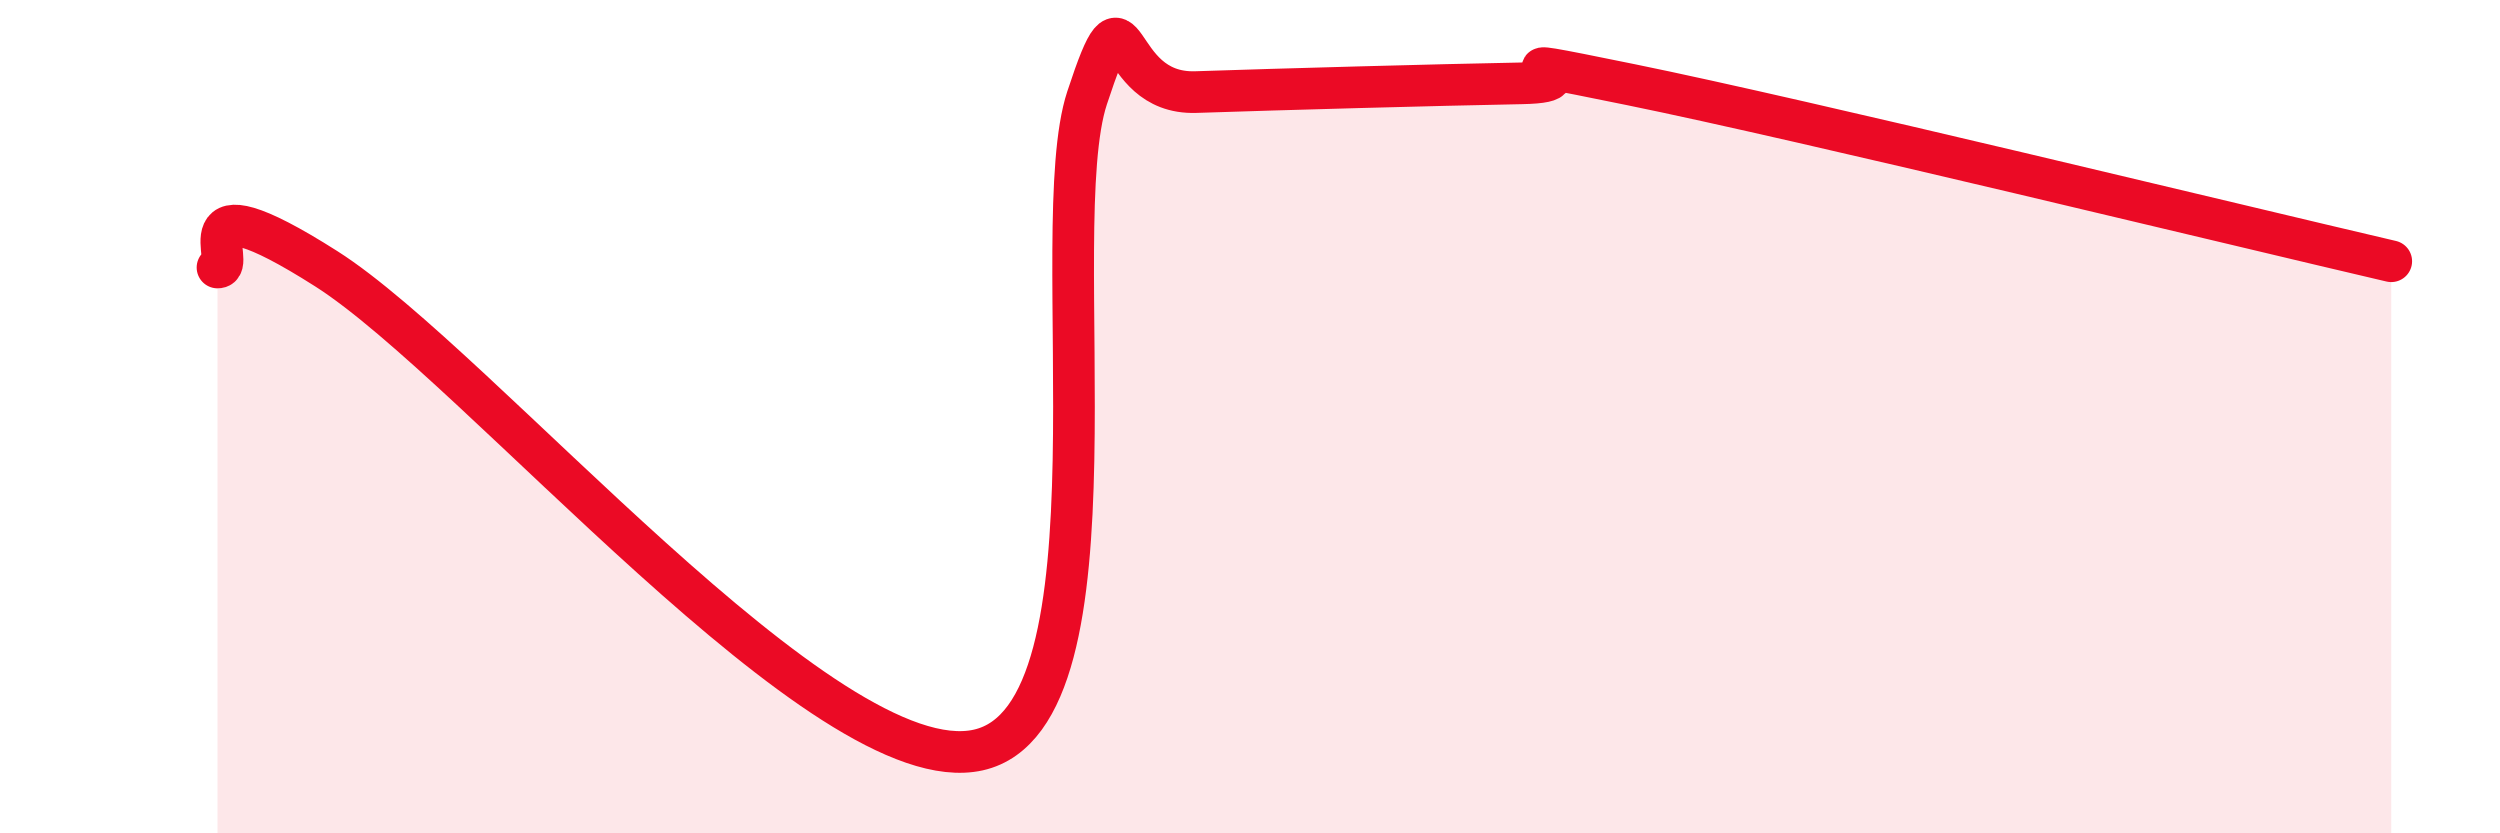
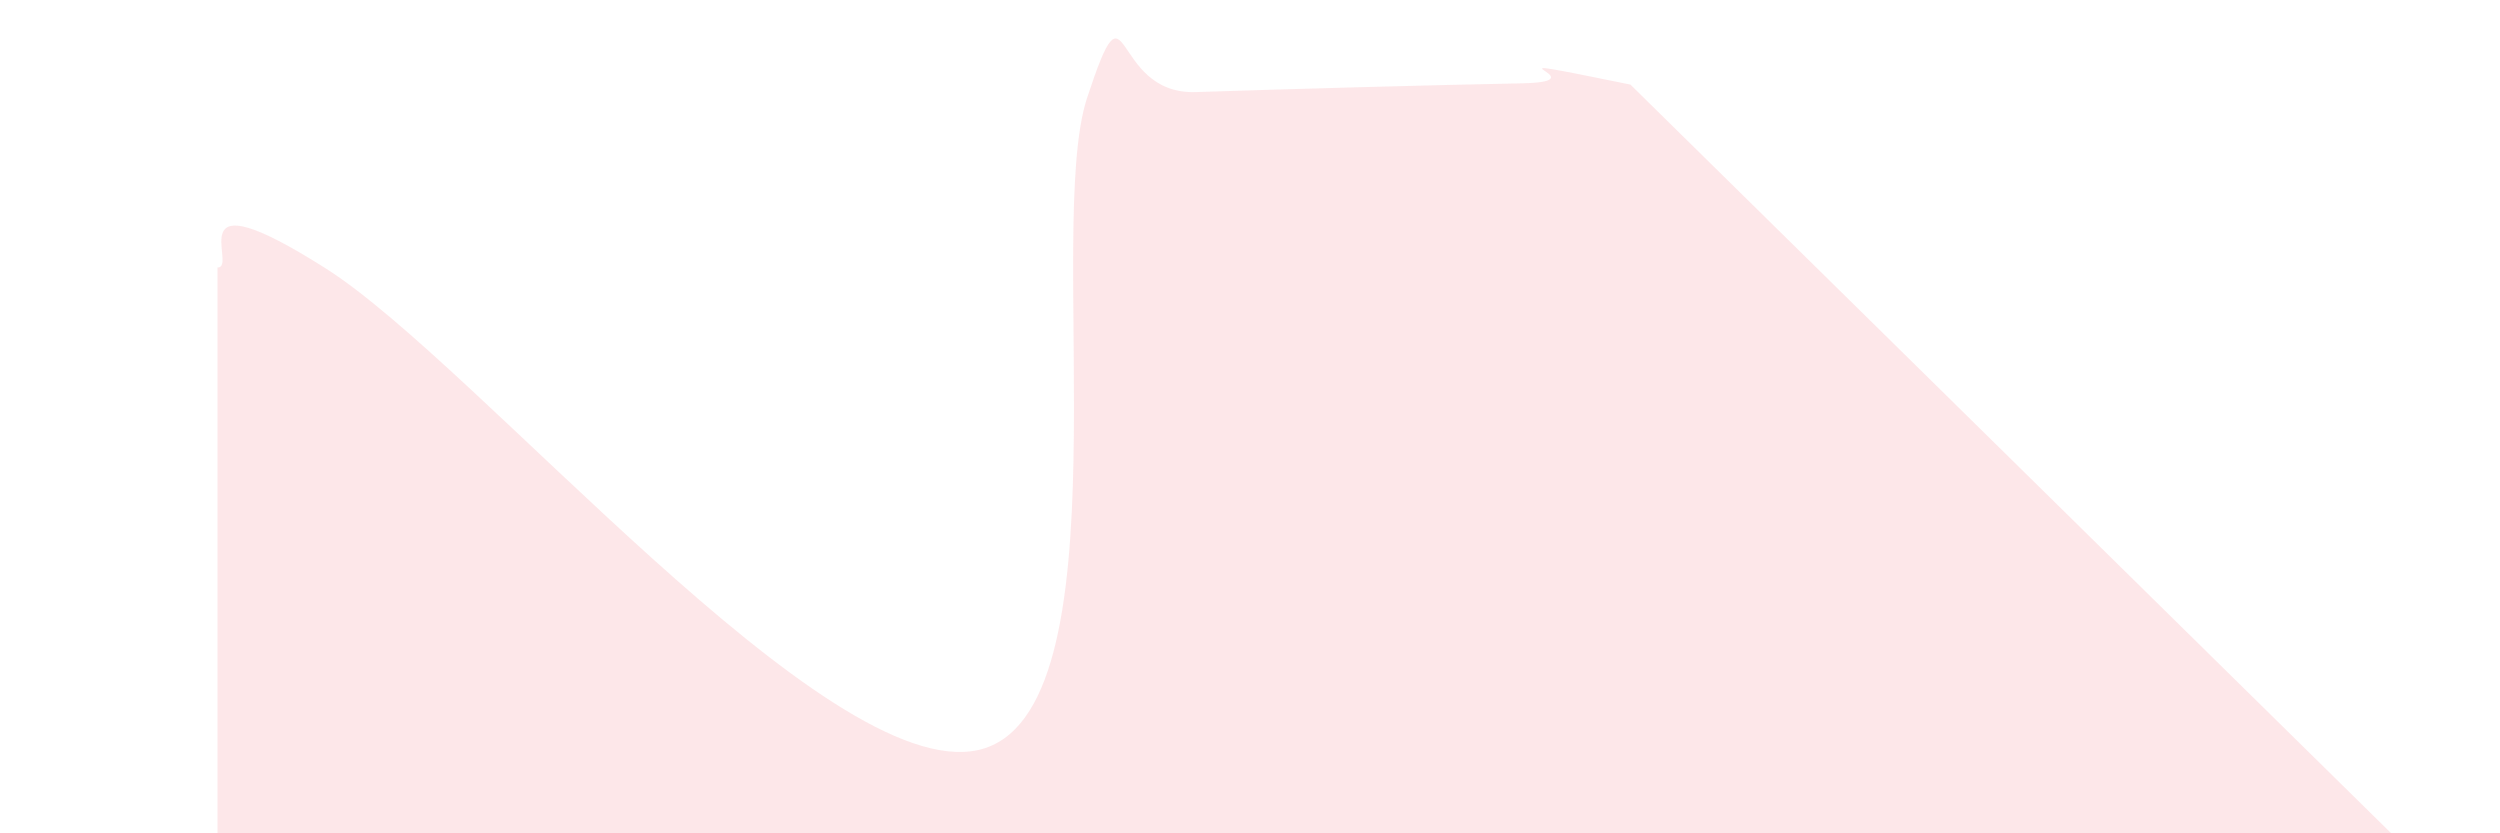
<svg xmlns="http://www.w3.org/2000/svg" width="60" height="20" viewBox="0 0 60 20">
-   <path d="M 5.22,6.42 C 5.74,6.43 4.18,4.13 7.83,6.45 C 11.48,8.77 19.83,18.82 23.48,18 C 27.13,17.18 25.05,5.51 26.09,2.35 C 27.13,-0.81 26.61,2.28 28.7,2.21 C 30.79,2.14 34.43,2.04 36.52,2 C 38.61,1.96 34.96,1.18 39.13,2.03 C 43.3,2.88 53.74,5.42 57.39,6.27L57.39 20L5.22 20Z" fill="#EB0A25" opacity="0.1" stroke-linecap="round" stroke-linejoin="round" />
-   <path d="M 5.22,6.42 C 5.74,6.43 4.18,4.13 7.83,6.45 C 11.48,8.77 19.83,18.82 23.48,18 C 27.13,17.18 25.05,5.51 26.09,2.35 C 27.13,-0.81 26.61,2.28 28.7,2.21 C 30.79,2.14 34.43,2.04 36.52,2 C 38.61,1.96 34.96,1.18 39.13,2.03 C 43.3,2.88 53.74,5.42 57.39,6.27" stroke="#EB0A25" stroke-width="1" fill="none" stroke-linecap="round" stroke-linejoin="round" />
+   <path d="M 5.22,6.42 C 5.74,6.43 4.18,4.13 7.83,6.45 C 11.48,8.77 19.83,18.82 23.48,18 C 27.13,17.18 25.05,5.51 26.09,2.35 C 27.13,-0.81 26.61,2.28 28.7,2.21 C 30.79,2.14 34.43,2.04 36.52,2 C 38.61,1.96 34.96,1.18 39.13,2.03 L57.39 20L5.22 20Z" fill="#EB0A25" opacity="0.1" stroke-linecap="round" stroke-linejoin="round" />
</svg>